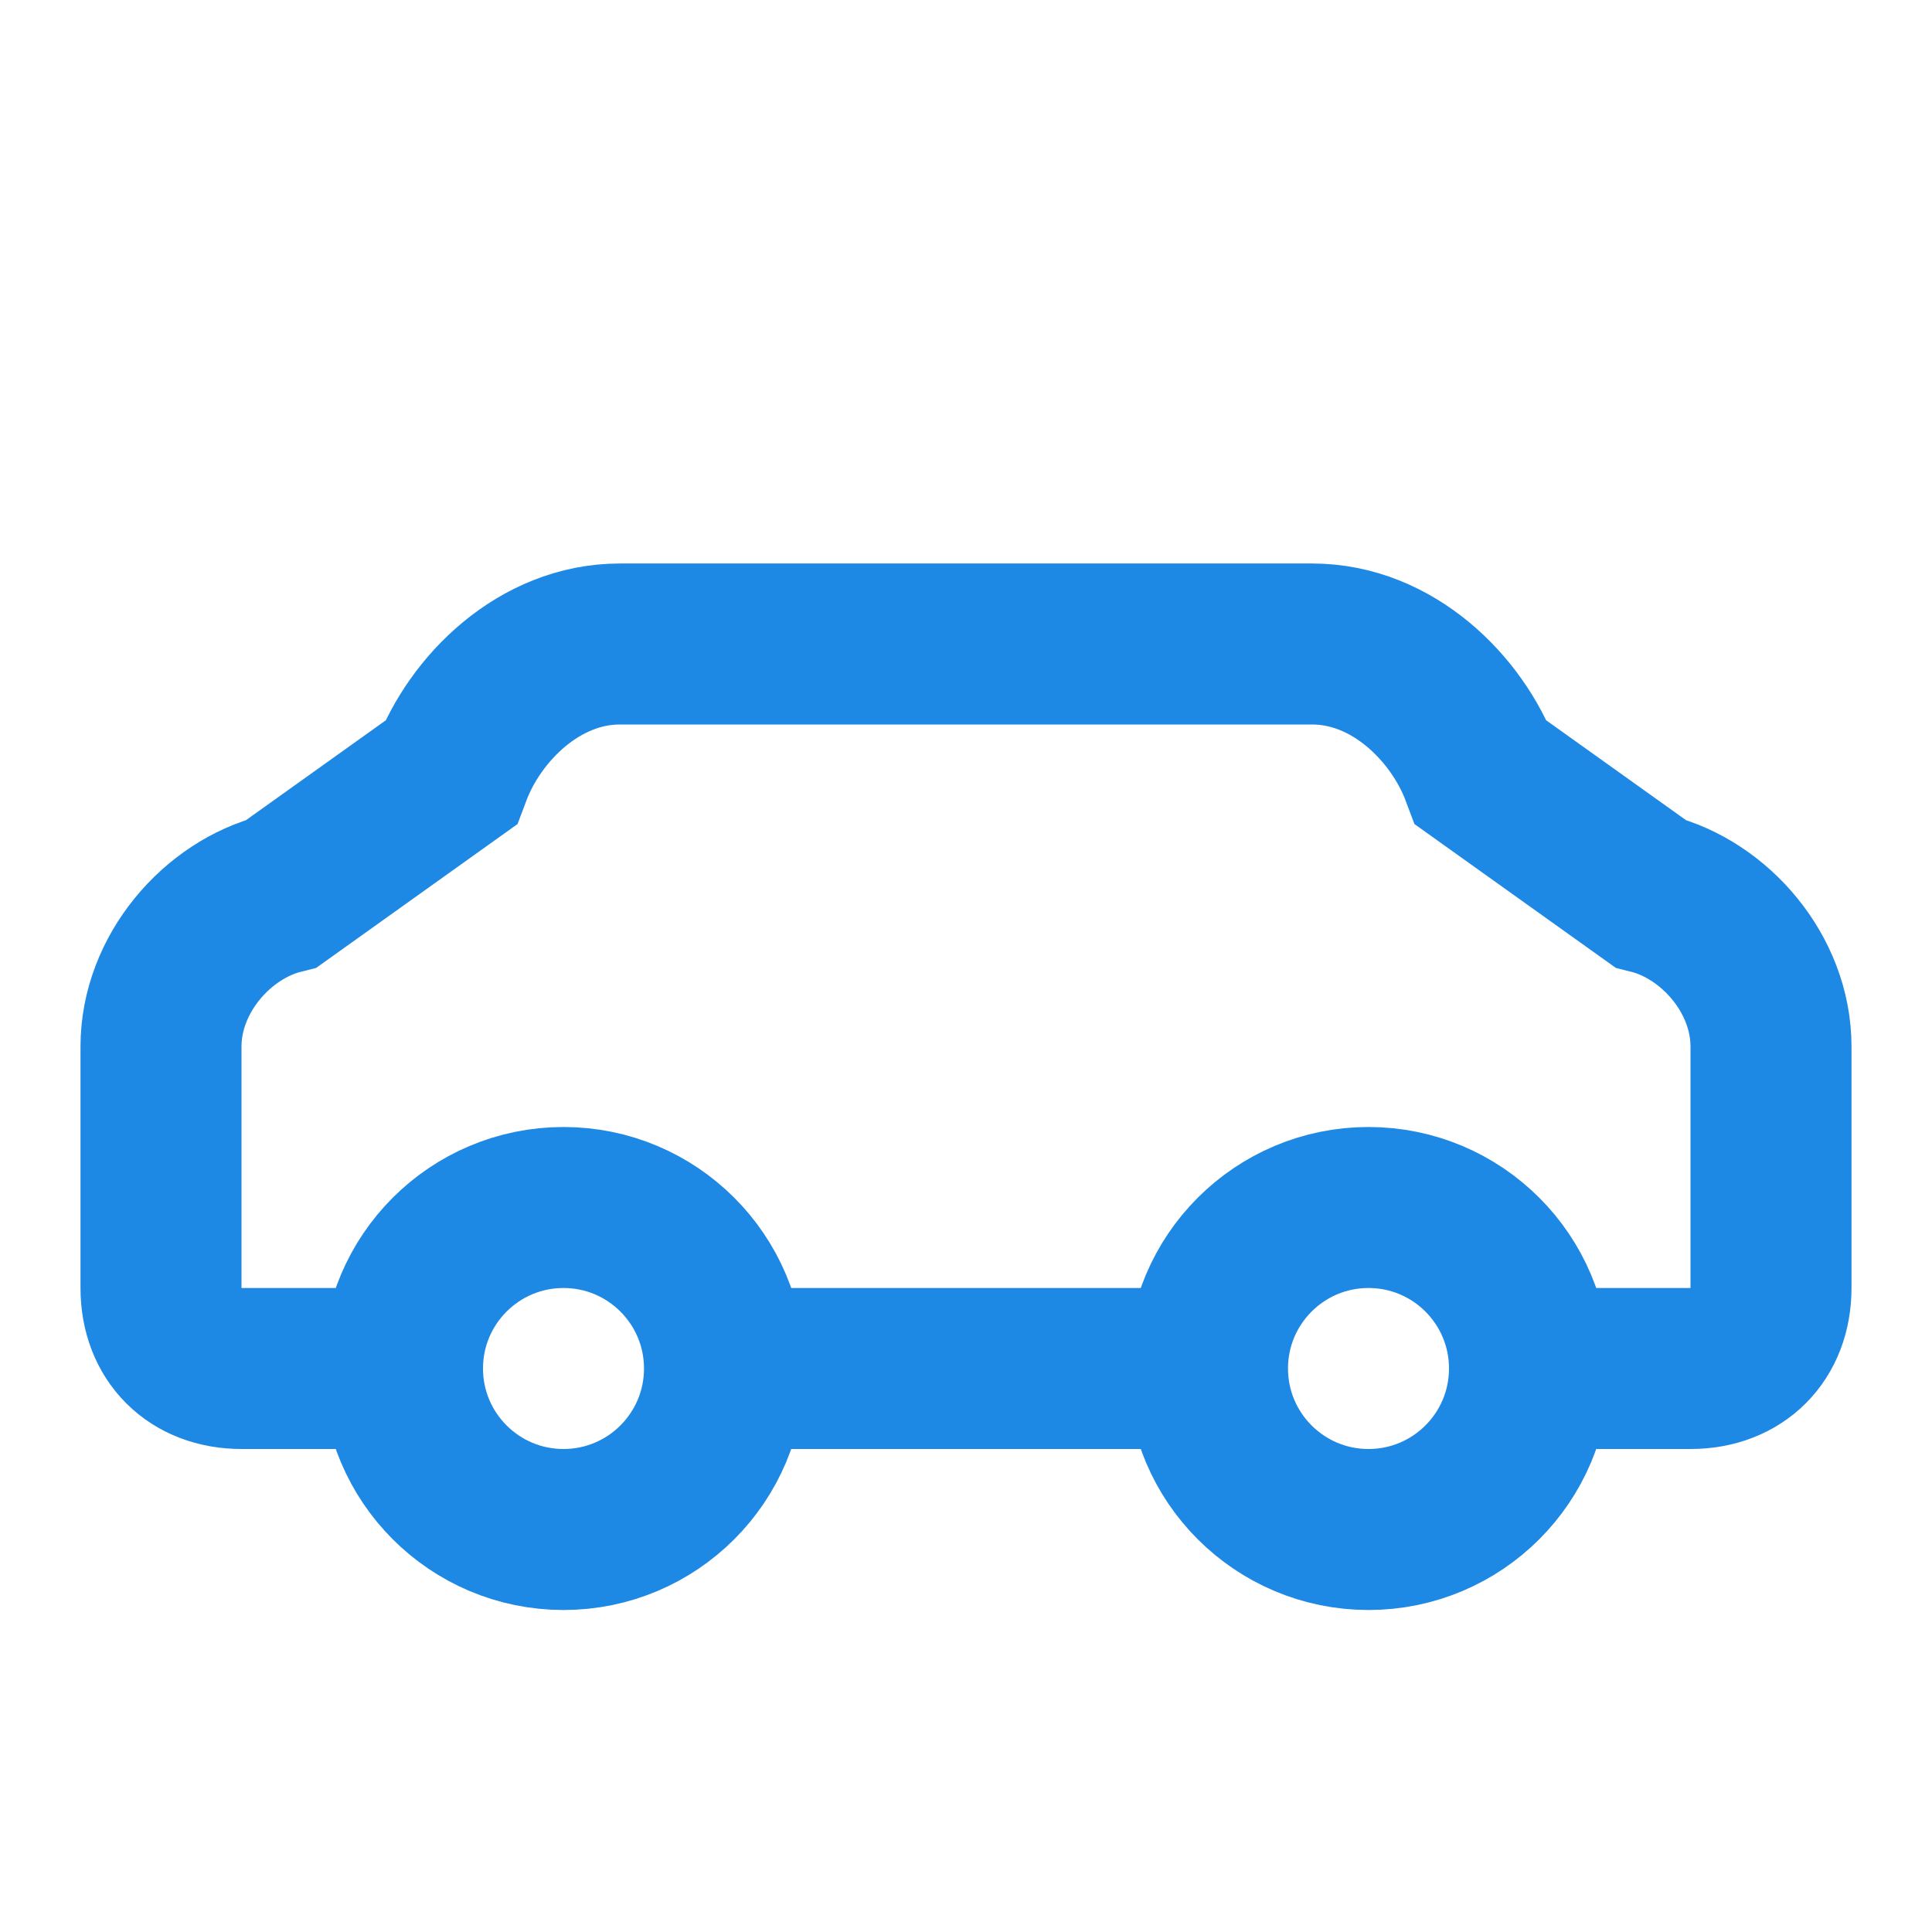
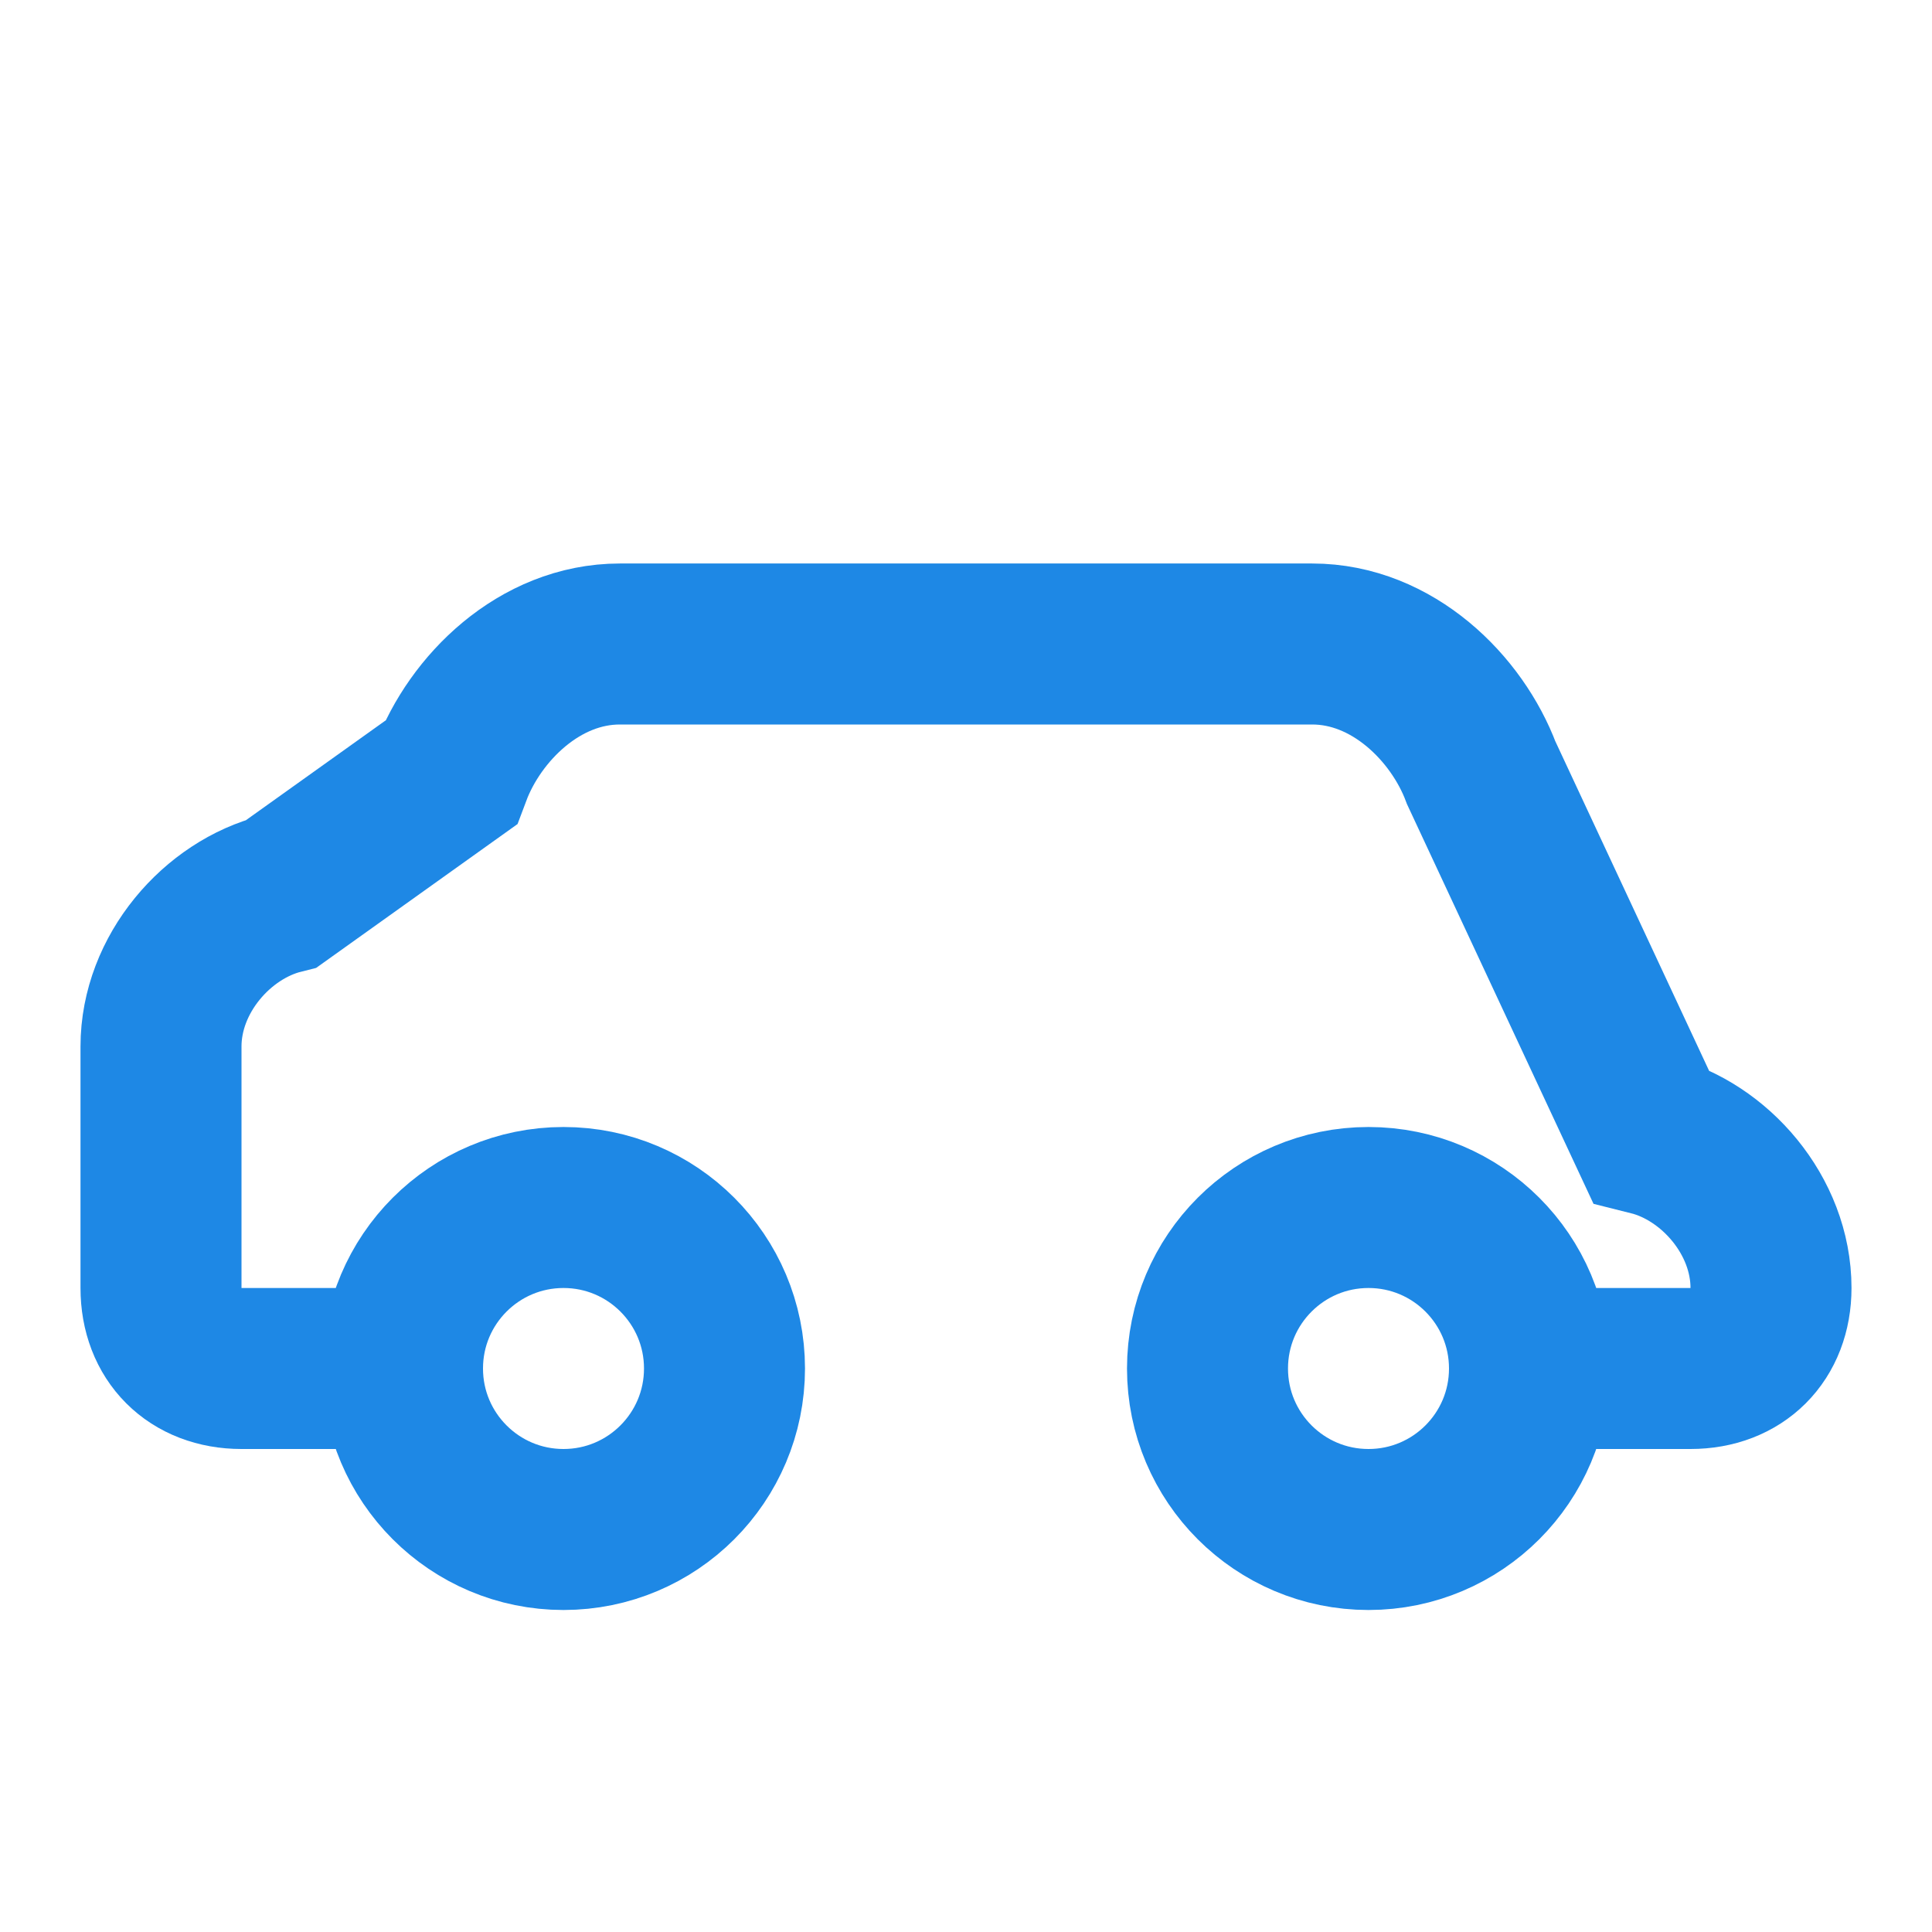
<svg xmlns="http://www.w3.org/2000/svg" viewBox="0 0 24 24" width="24" height="24" fill="none" stroke="#1E88E5" stroke-width="2">
-   <path d="M19 17h2c.6 0 1-.4 1-1v-3c0-.9-.7-1.7-1.5-1.9L18.4 9.6c-.3-.8-1.1-1.6-2.1-1.6H7.7c-1 0-1.8.8-2.1 1.6L3.5 11.1C2.7 11.3 2 12.1 2 13v3c0 .6.4 1 1 1h2" />
+   <path d="M19 17h2c.6 0 1-.4 1-1c0-.9-.7-1.7-1.5-1.9L18.4 9.6c-.3-.8-1.1-1.6-2.1-1.6H7.7c-1 0-1.8.8-2.1 1.6L3.5 11.1C2.7 11.3 2 12.1 2 13v3c0 .6.4 1 1 1h2" />
  <circle cx="7" cy="17" r="2" />
-   <path d="M9 17h6" />
  <circle cx="17" cy="17" r="2" />
</svg>